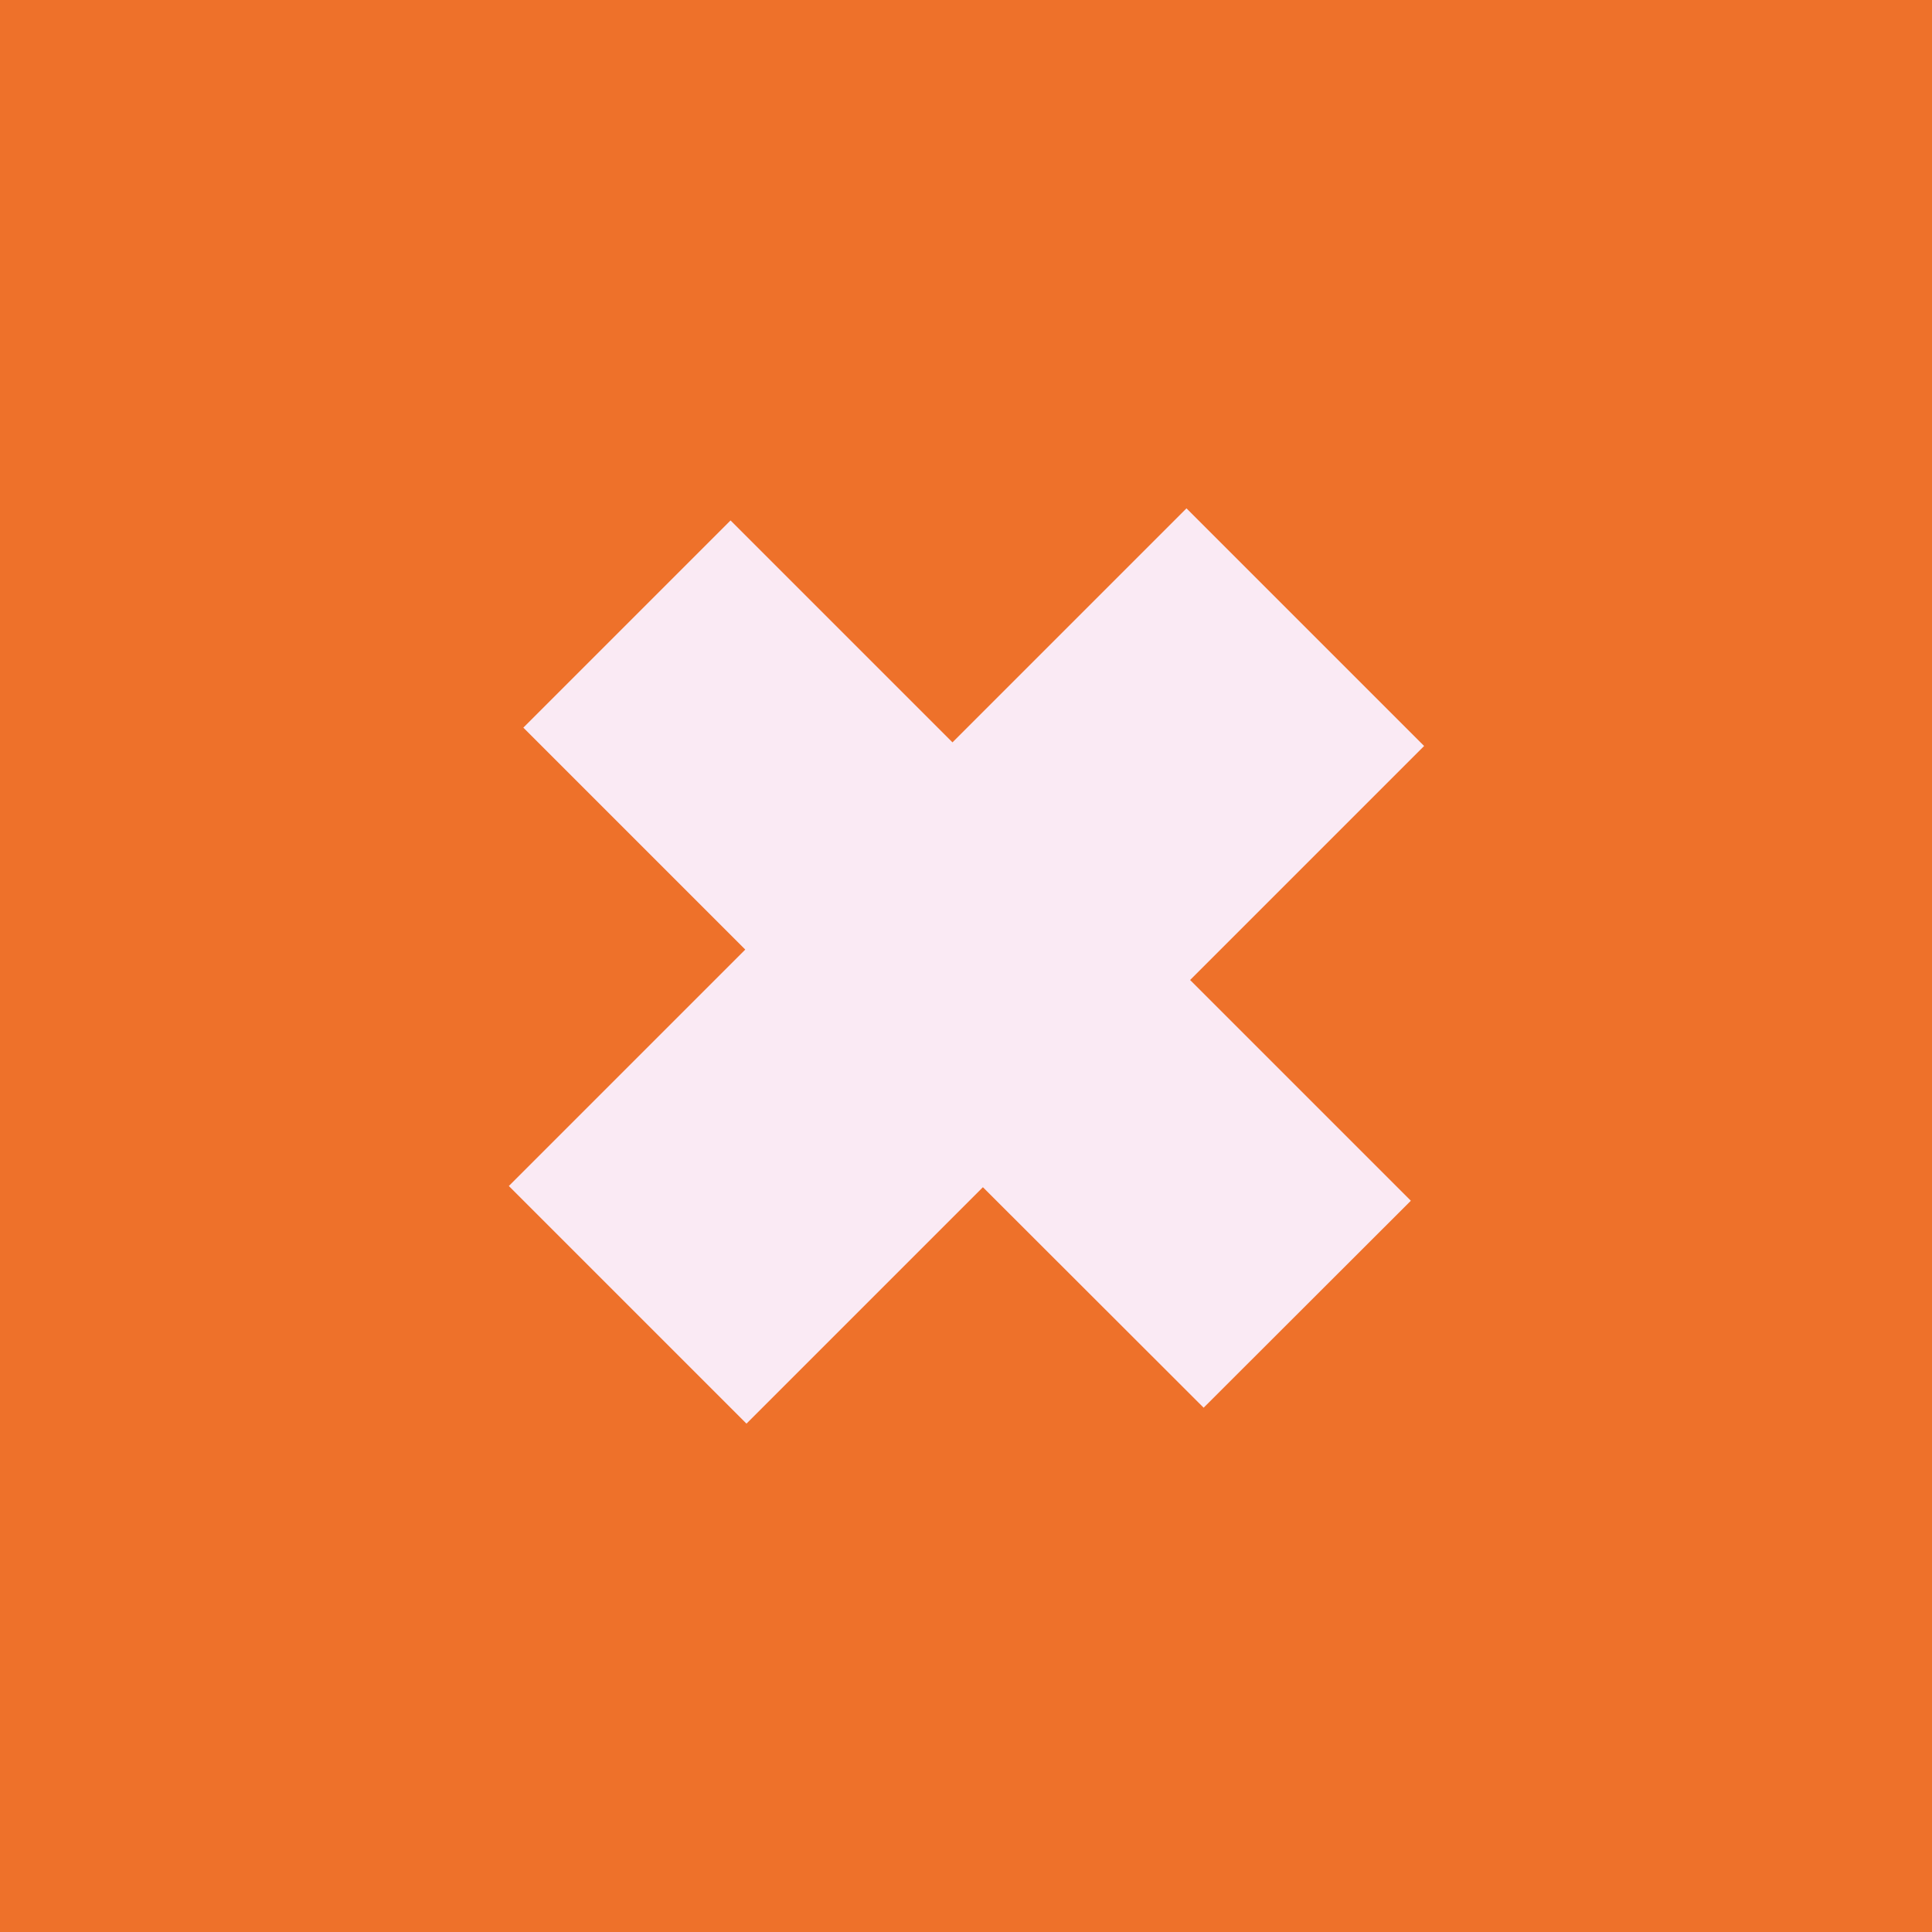
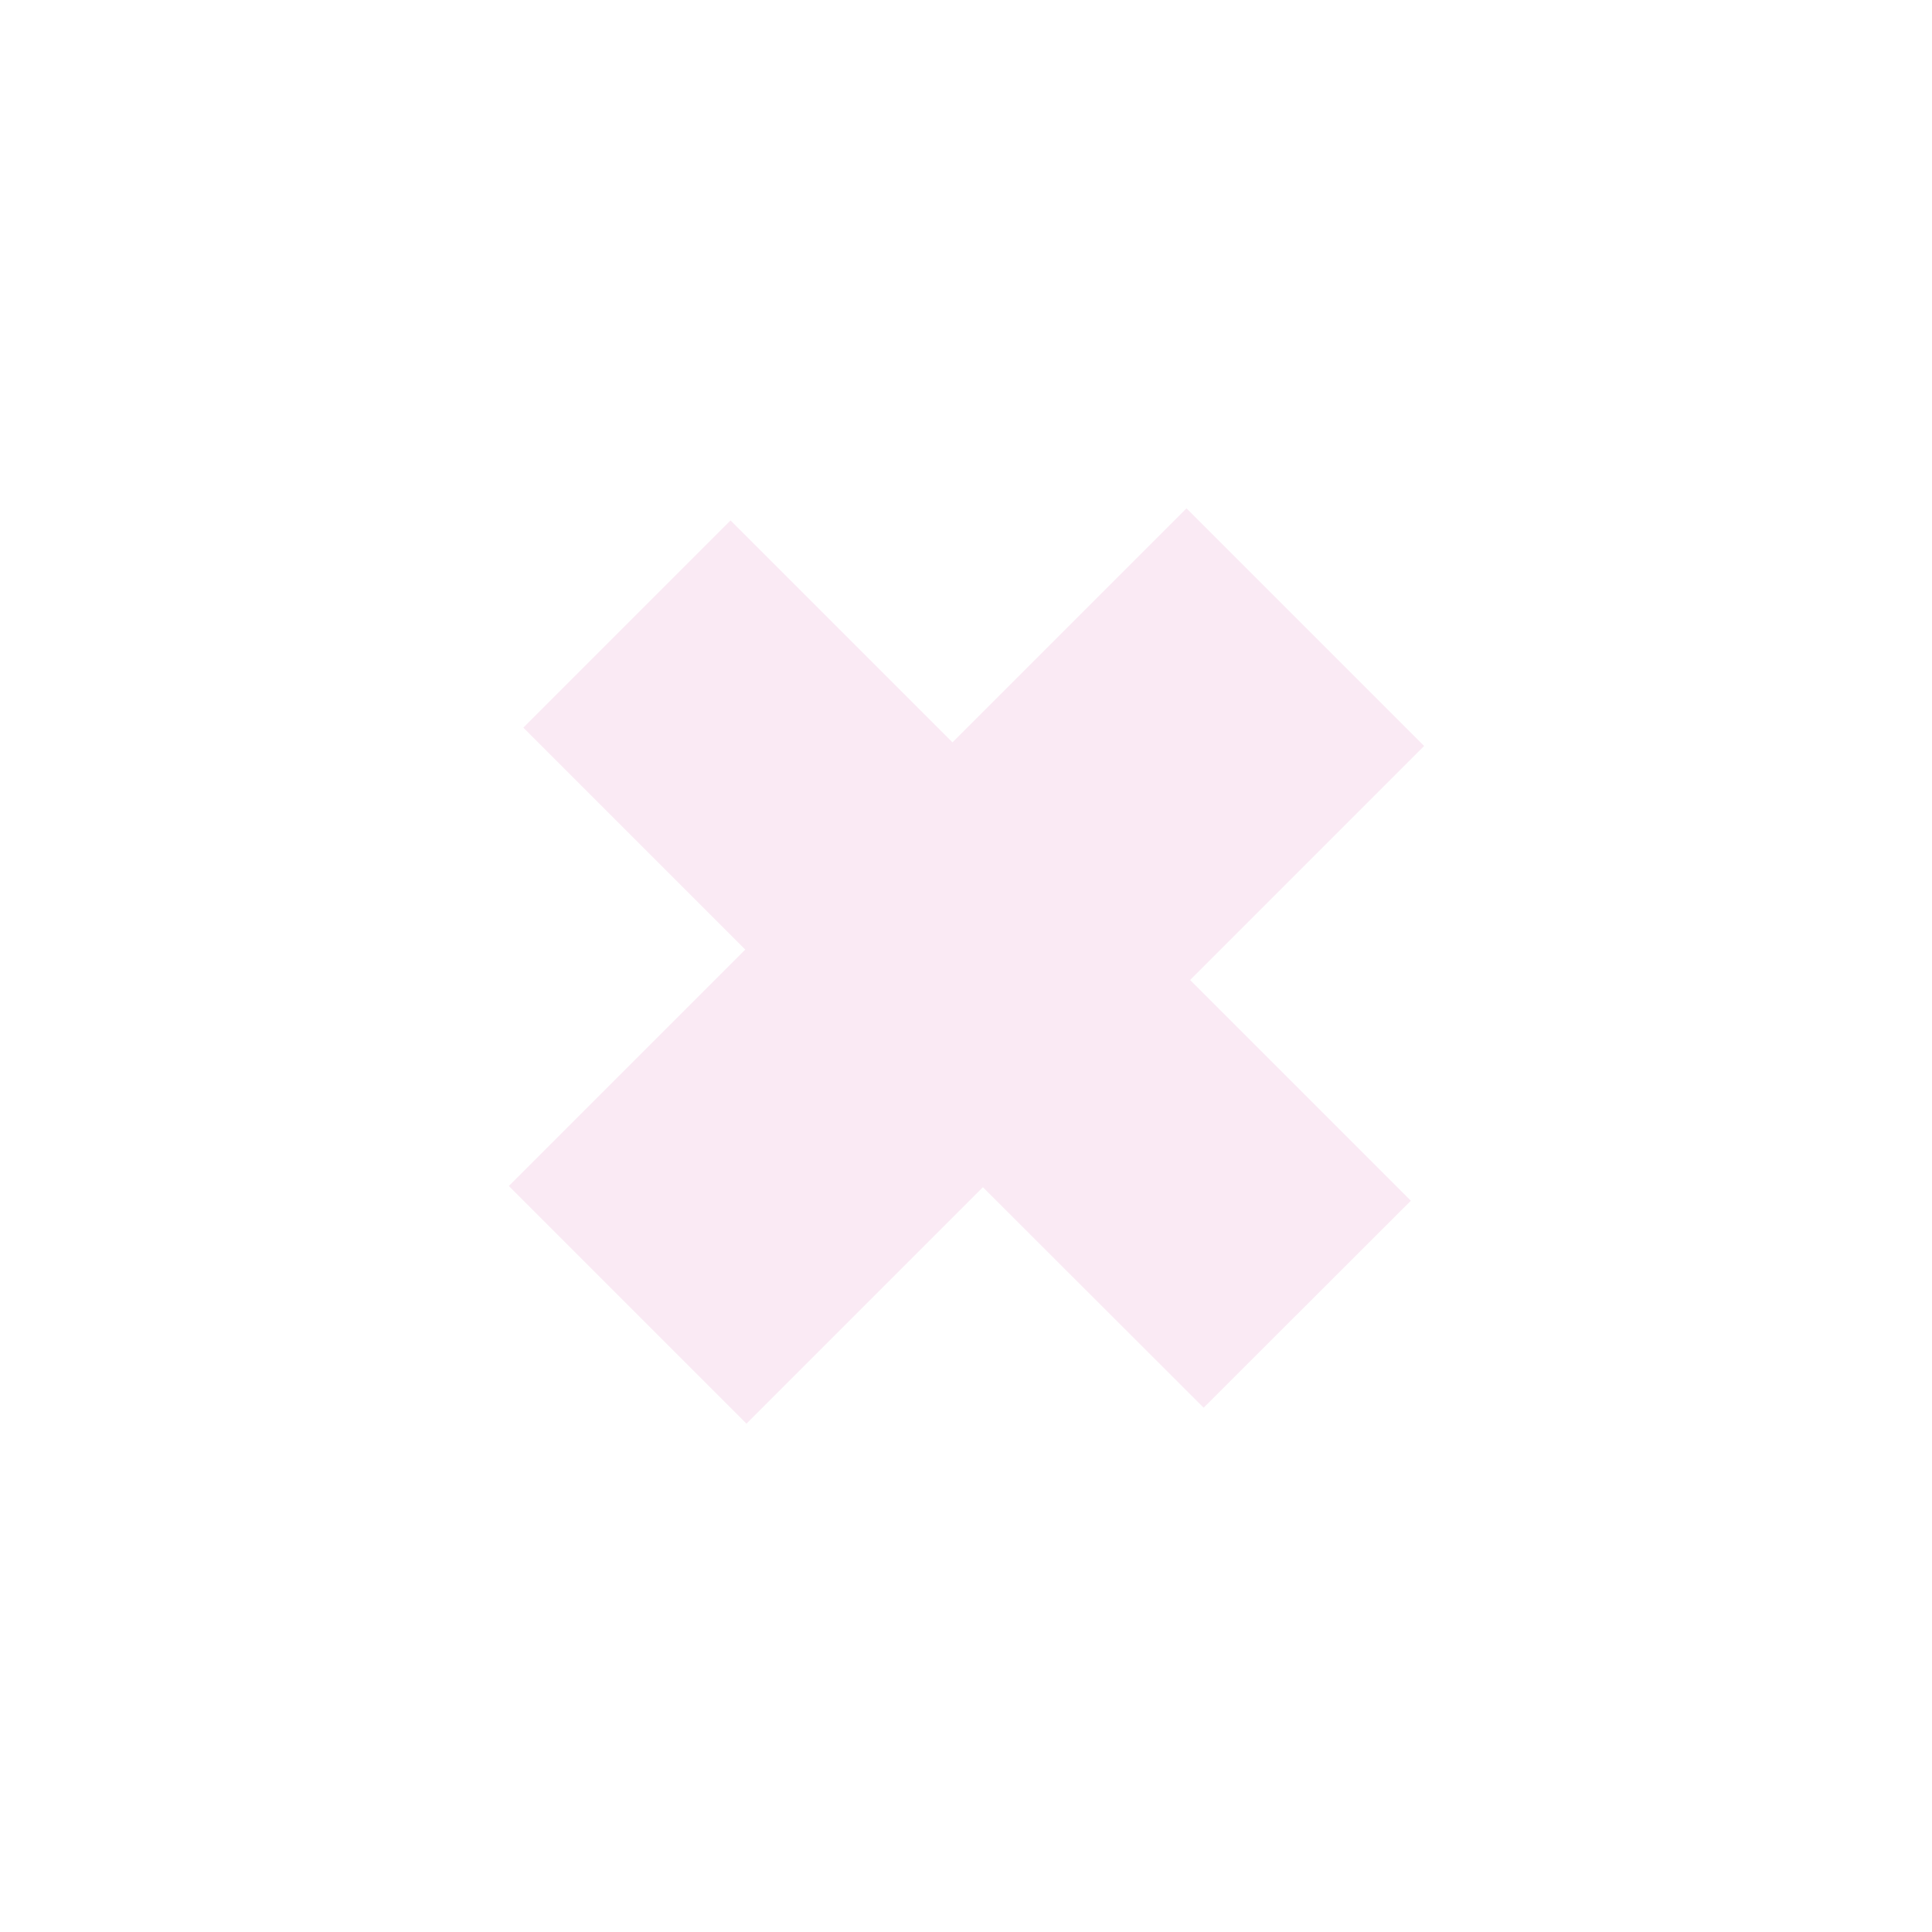
<svg xmlns="http://www.w3.org/2000/svg" id="Lag_1" viewBox="0 0 80 80">
  <defs>
    <style>.cls-1{fill:#ee712a;}.cls-2{fill:#faeaf4;}
.cls-2{
    animation-name: spin;
    animation-duration: 5000ms;
    animation-iteration-count: infinite;
    animation-timing-function: linear;  
    transform-origin: 50% 50%;

}
@keyframes spin {
    from {
        transform:rotate(0deg);
    }
    to {
        transform:rotate(360deg);
    }
}</style>
  </defs>
-   <rect class="cls-1" width="80" height="80" />
  <polygon class="cls-2" points="30.25 21.55 39.44 30.74 49.13 21.05 58.97 30.89 49.28 40.58 58.42 49.72 49.84 58.29 40.7 49.16 30.91 58.95 21.07 49.11 30.86 39.32 21.67 30.13 30.25 21.55" />
</svg>